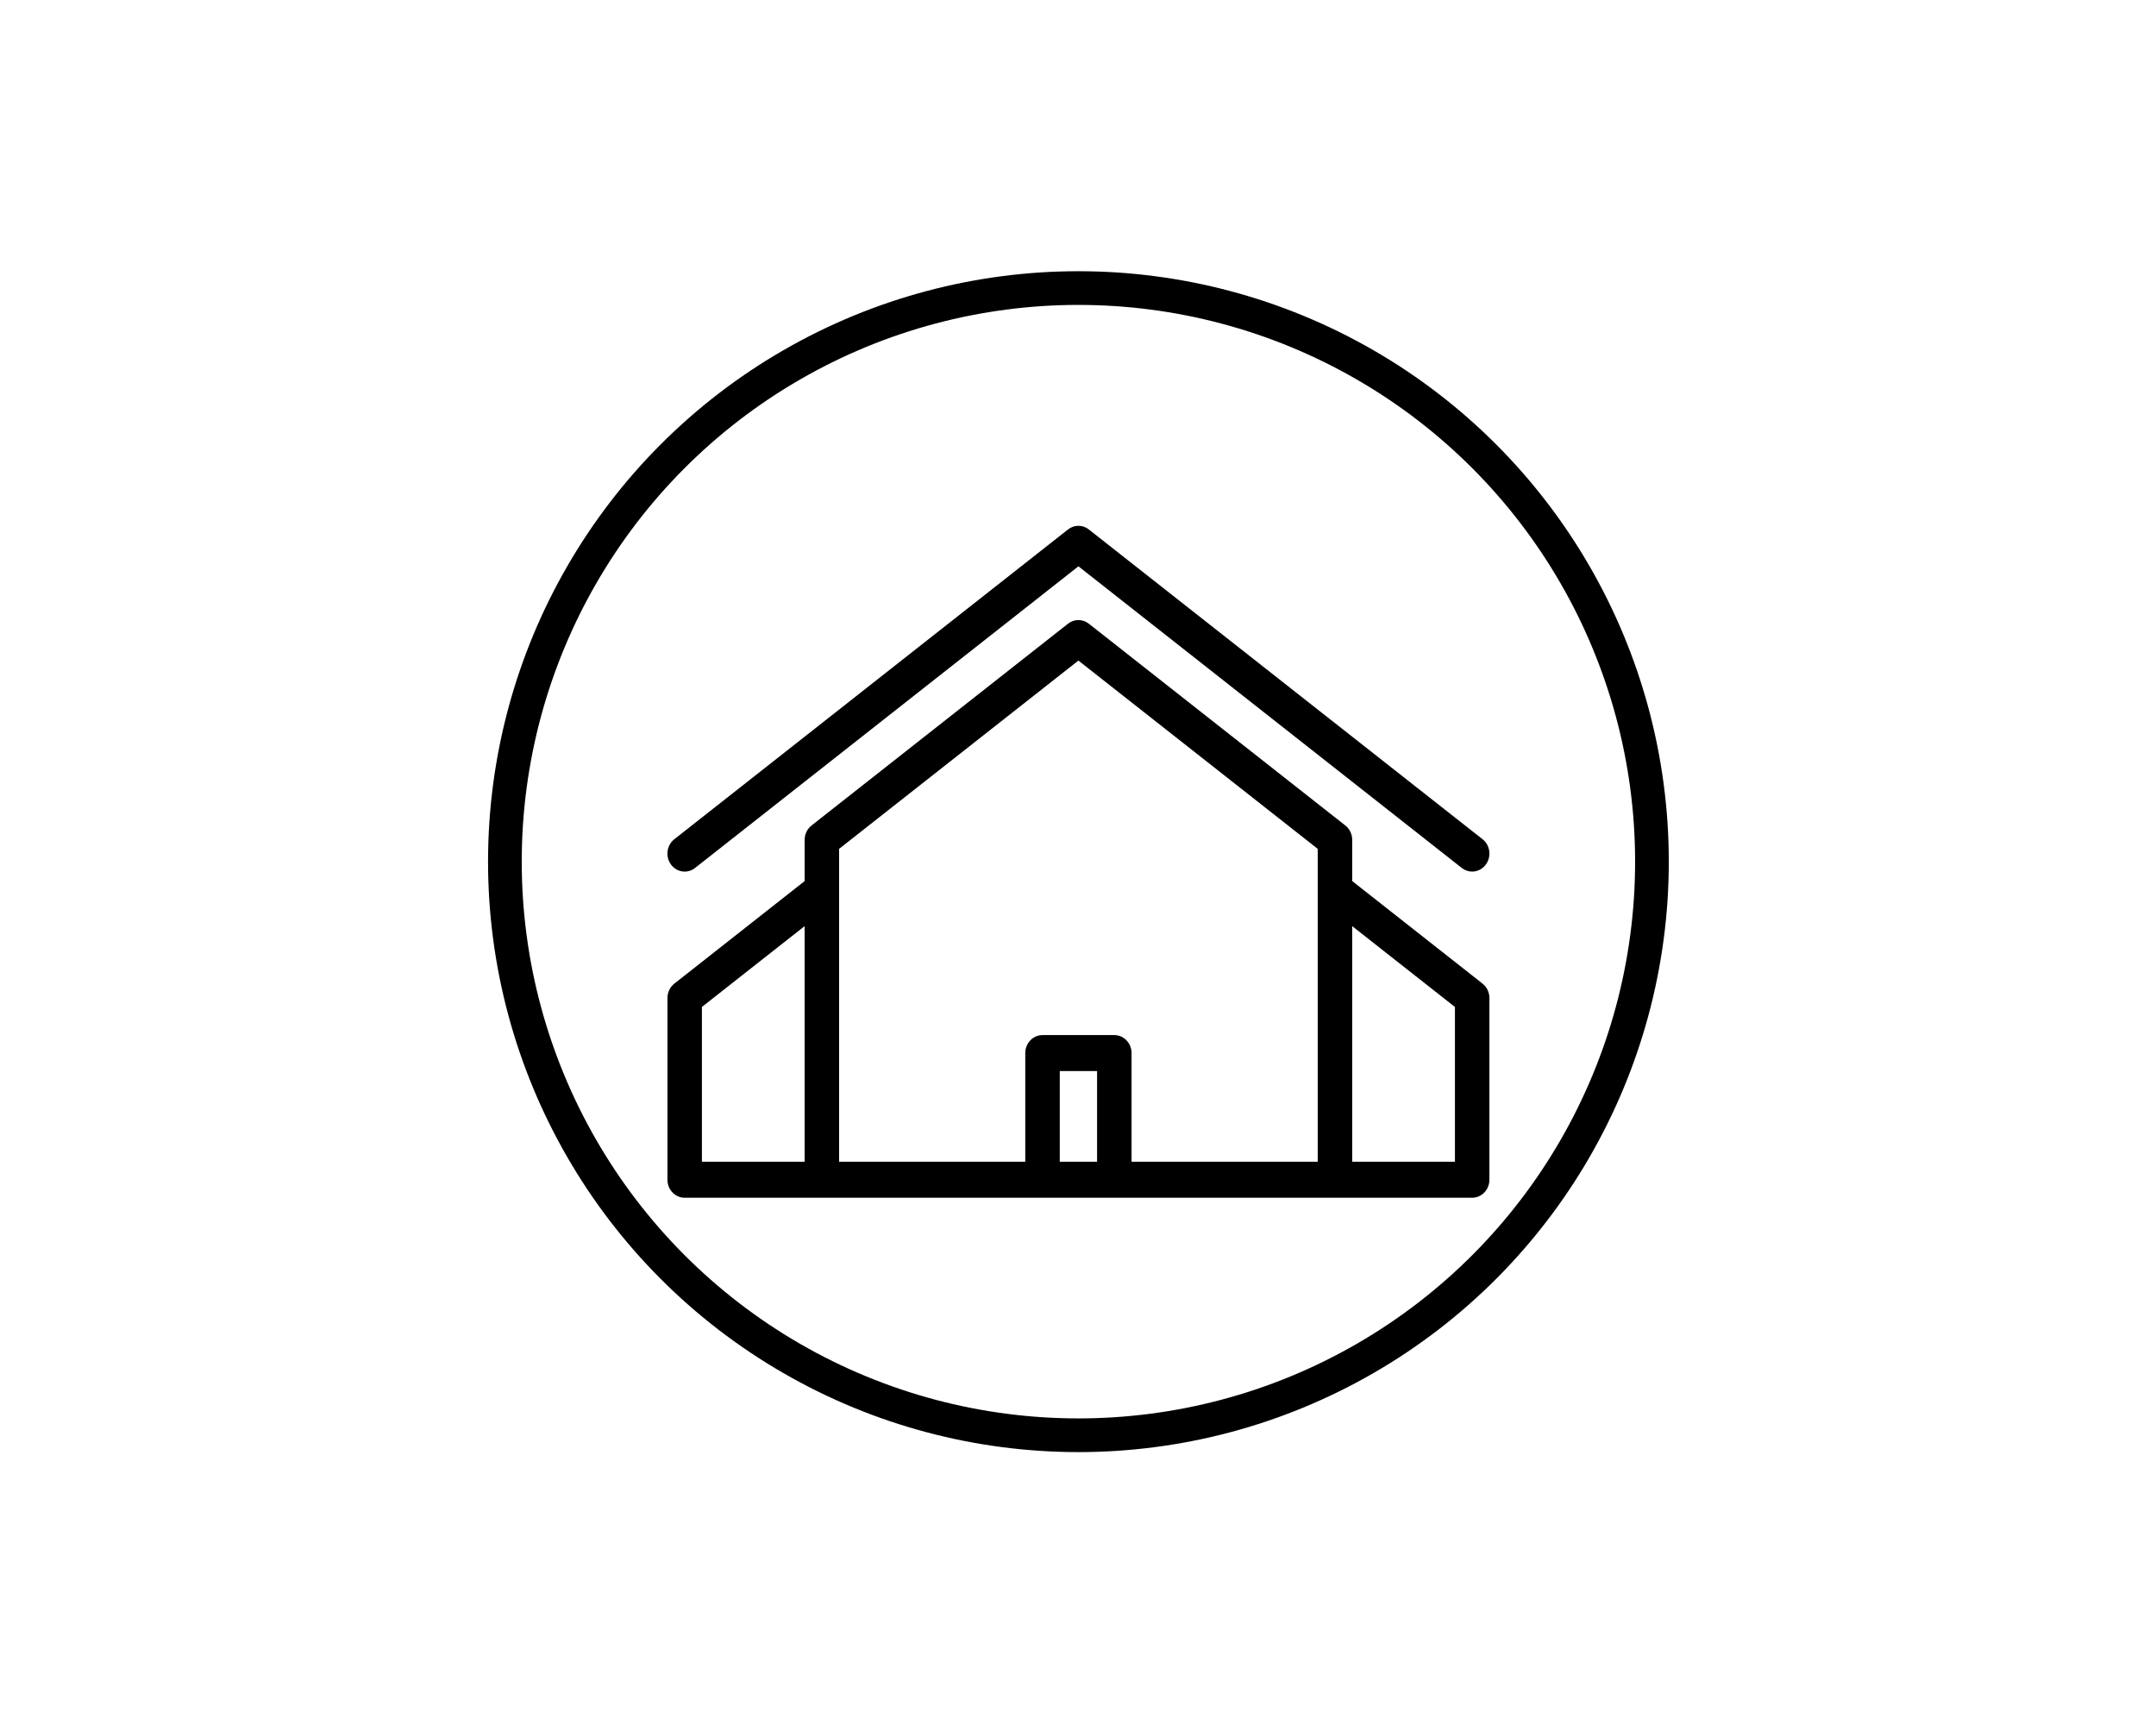
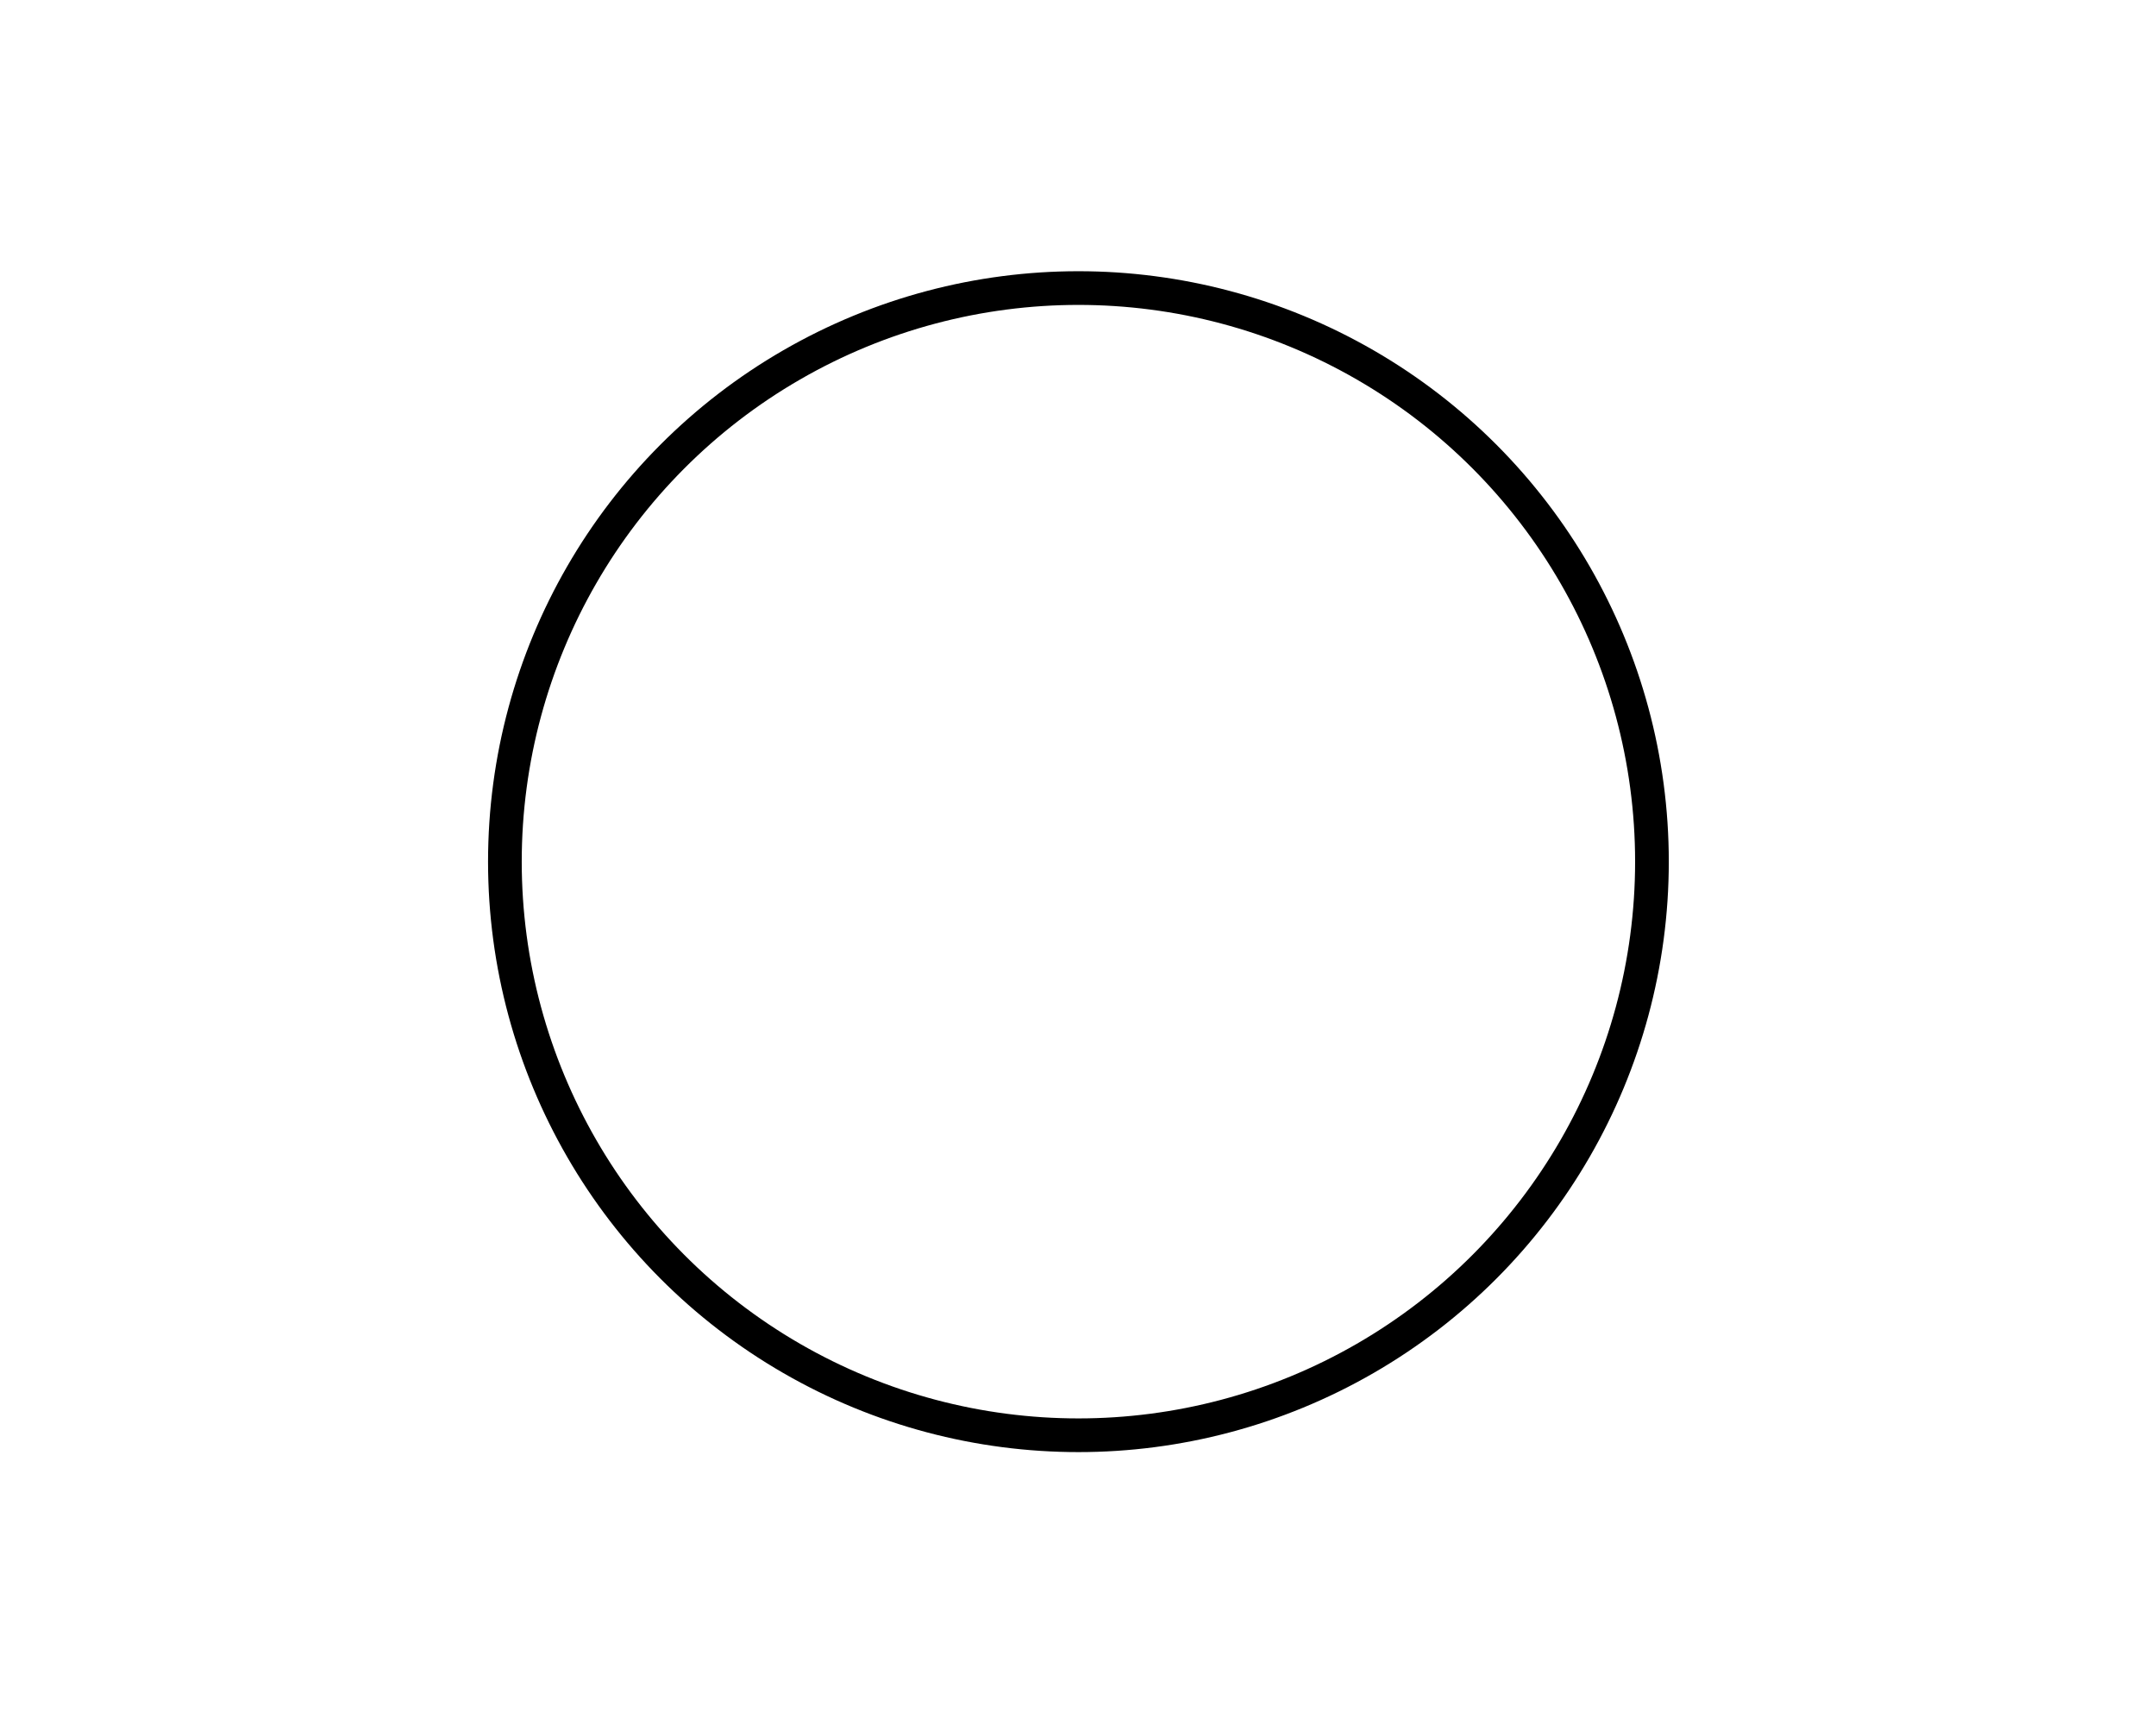
<svg xmlns="http://www.w3.org/2000/svg" version="1.1" id="Vrstva_1" x="0px" y="0px" viewBox="0 0 1280 1024" style="enable-background:new 0 0 1280 1024;" xml:space="preserve">
  <style type="text/css">
	.st0{fill:none;stroke:#000000;stroke-width:20;stroke-miterlimit:10;}
</style>
  <circle class="st0" cx="640.25" cy="511.5" r="340.5" />
  <g>
-     <path d="M880.18,583.9l-77.38-60.88v-24.45c0-3.35-1.51-6.51-4.07-8.53L646.41,370.23c-3.65-2.87-8.68-2.87-12.33,0L481.78,490.05   c-2.56,2.02-4.07,5.17-4.07,8.53v24.45l-77.38,60.88c-2.56,2.02-4.07,5.17-4.07,8.53v107.89c0,5.9,4.58,10.68,10.24,10.68h81.45   h81.45h141.71h81.45h81.45c5.65,0,10.24-4.78,10.24-10.68V592.43C884.25,589.08,882.74,585.92,880.18,583.9L880.18,583.9z    M651.32,689.64h-22.14v-53.83h22.14V689.64L651.32,689.64z M671.79,689.64v-64.51c0-5.9-4.58-10.68-10.24-10.68h-42.61   c-5.65,0-10.24,4.78-10.24,10.68v64.51h-49.55h-60.98V503.9l142.07-111.77L782.32,503.9v185.74h-60.98H671.79z M416.72,597.75   l60.98-47.98v139.86h-60.98V597.75z M863.78,689.64h-60.98V549.78l60.98,47.98V689.64z" />
-     <path d="M412.65,515.24l227.6-179.06l227.6,179.06c1.85,1.45,4.01,2.15,6.16,2.15c3.1,0,6.17-1.47,8.18-4.25   c3.4-4.71,2.5-11.41-2.01-14.96L646.41,314.29c-3.65-2.87-8.68-2.87-12.33,0L400.32,498.19c-4.51,3.55-5.41,10.25-2.01,14.96   C401.72,517.86,408.14,518.8,412.65,515.24z" />
-   </g>
+     </g>
</svg>